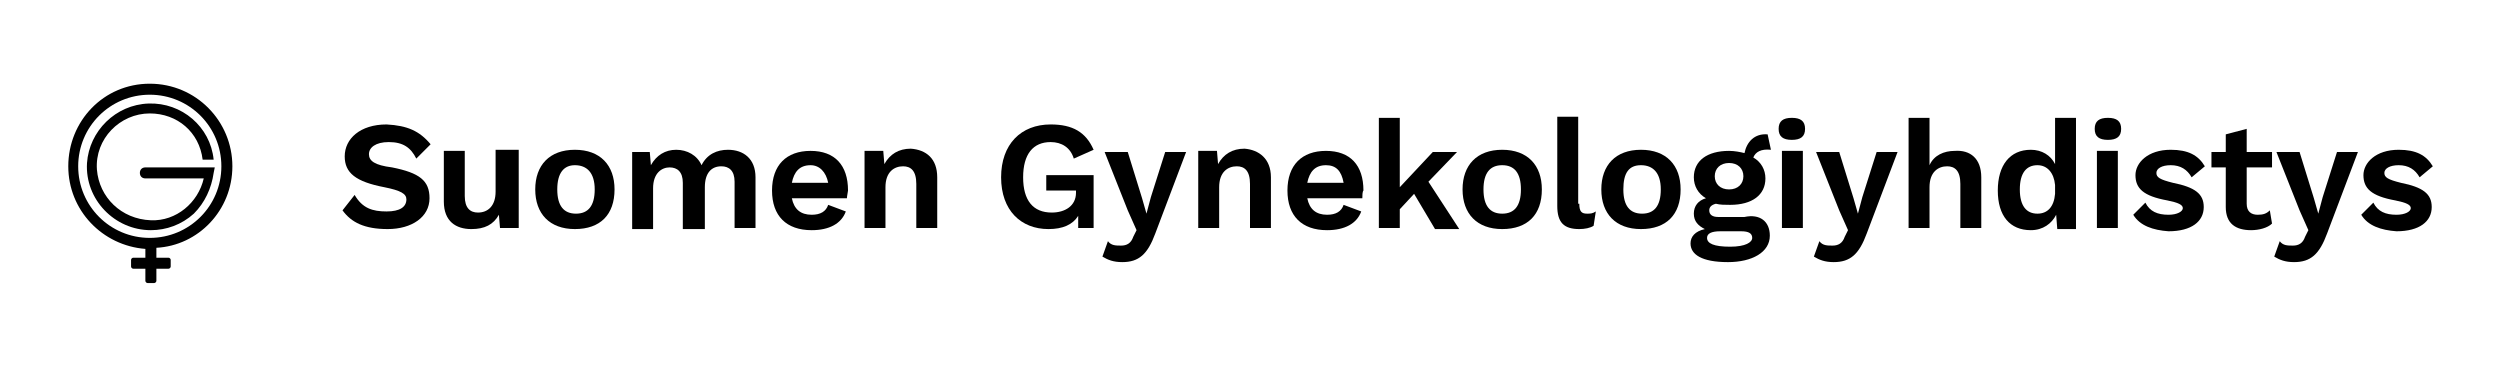
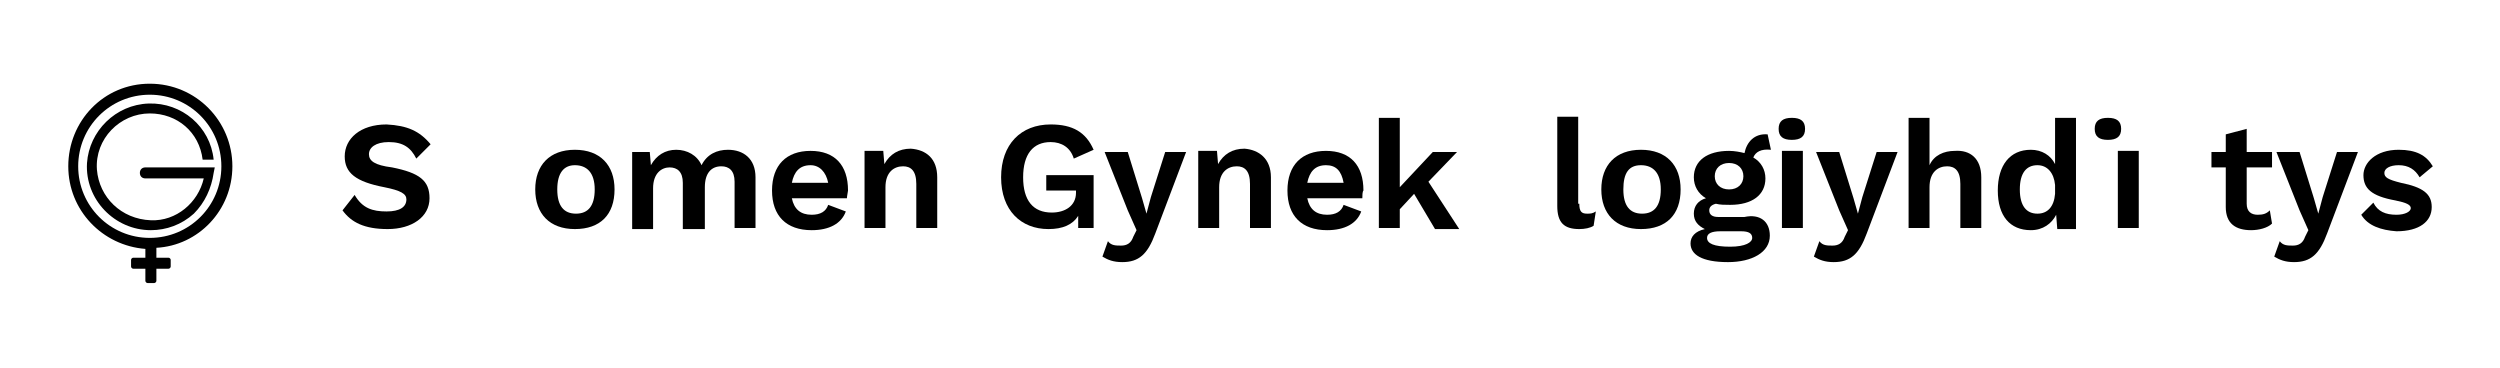
<svg xmlns="http://www.w3.org/2000/svg" version="1.1" x="0px" y="0px" viewBox="0 0 227 33.4" style="enable-background:new 0 0 227 33.4;" xml:space="preserve">
  <style type="text/css">
	.st0{fill:#FBFBF7;}
	.st1{fill:#F5E6CC;}
	.st2{fill:#E6E6E6;}
	.st3{fill:#161D27;}
	.st4{clip-path:url(#SVGID_2_);}
	.st5{clip-path:url(#SVGID_4_);}
	.st6{fill:#E7C488;}
	.st7{fill:none;stroke:#0F0F0F;stroke-width:0.5;stroke-miterlimit:10;}
	.st8{clip-path:url(#SVGID_6_);}
	.st9{clip-path:url(#SVGID_8_);}
	.st10{fill:#B7B5E4;}
	.st11{fill:#253031;}
	.st12{display:none;}
	.st13{display:inline;}
	.st14{fill:#FFFFFF;stroke:#000000;stroke-width:0.5;stroke-miterlimit:10;}
</style>
  <g id="Layer_2">
</g>
  <g id="Layer_1">
    <g>
      <g>
        <path d="M39.1,13.1l-1.3,1.3c-0.5-1-1.2-1.5-2.5-1.5c-1.2,0-1.8,0.5-1.8,1.1c0,0.6,0.5,1,2.1,1.2c2.5,0.5,3.4,1.2,3.4,2.8     c0,1.7-1.6,2.8-3.8,2.8c-2.1,0-3.3-0.6-4.1-1.7l1.1-1.4c0.7,1.2,1.6,1.5,2.9,1.5c1.2,0,1.8-0.4,1.8-1.1c0-0.5-0.5-0.8-2-1.1     c-2.6-0.5-3.6-1.3-3.6-2.8c0-1.6,1.4-2.9,3.8-2.9C37,11.4,38.1,11.9,39.1,13.1z" />
-         <path d="M47.1,13.7v7h-1.7l-0.1-1.2c-0.5,0.9-1.3,1.3-2.5,1.3c-1.4,0-2.5-0.7-2.5-2.5v-4.6h1.9v4.1c0,1.1,0.5,1.5,1.2,1.5     c0.9,0,1.6-0.6,1.6-1.9v-3.8H47.1z" />
        <path d="M55.8,17.2c0,2.3-1.3,3.6-3.6,3.6c-2.3,0-3.6-1.4-3.6-3.6s1.3-3.6,3.6-3.6C54.5,13.6,55.8,15,55.8,17.2z M50.6,17.2     c0,1.5,0.6,2.2,1.7,2.2c1.1,0,1.7-0.7,1.7-2.2S53.3,15,52.2,15C51.2,15,50.6,15.7,50.6,17.2z" />
        <path d="M68.6,16.1l0,4.6h-1.9v-4.2c0-1-0.5-1.4-1.2-1.4c-0.9,0-1.5,0.6-1.5,1.9v3.8H62v-4.2c0-1-0.5-1.4-1.2-1.4     c-0.7,0-1.5,0.5-1.5,1.9v3.7h-1.9v-7H59l0.1,1.2c0.5-0.9,1.3-1.4,2.3-1.4c1,0,1.9,0.5,2.3,1.4c0.5-1,1.4-1.4,2.4-1.4     C67.5,13.6,68.6,14.4,68.6,16.1z" />
        <path d="M76.9,18h-5c0.2,1,0.8,1.5,1.8,1.5c0.8,0,1.3-0.3,1.5-0.9l1.6,0.6c-0.4,1.1-1.5,1.7-3.1,1.7c-2.3,0-3.6-1.3-3.6-3.6     s1.3-3.6,3.5-3.6c2.2,0,3.4,1.3,3.4,3.6C77,17.4,76.9,17.8,76.9,18z M71.9,16.6h3.3C75,15.6,74.4,15,73.6,15     C72.6,15,72.1,15.6,71.9,16.6z" />
        <path d="M85.1,16.1v4.6h-1.9v-4c0-1.2-0.5-1.6-1.2-1.6c-0.8,0-1.6,0.5-1.6,1.9v3.7h-1.9v-7h1.7l0.1,1.2c0.5-0.9,1.3-1.4,2.4-1.4     C84.1,13.6,85.1,14.4,85.1,16.1z" />
        <path d="M99.3,15.8v4.9h-1.4l0-1.1c-0.5,0.8-1.4,1.2-2.7,1.2c-2.5,0-4.3-1.7-4.3-4.7c0-3,1.8-4.8,4.5-4.8c2,0,3.2,0.7,3.9,2.3     l-1.8,0.8c-0.3-1-1.1-1.5-2.1-1.5c-1.6,0-2.5,1.1-2.5,3.2c0,2.1,0.9,3.2,2.6,3.2c1.2,0,2.2-0.6,2.2-1.8v-0.2h-2.7v-1.4H99.3z" />
        <path d="M104.9,21.2c-0.7,1.9-1.5,2.6-3,2.6c-0.8,0-1.3-0.2-1.8-0.5l0.5-1.4c0.3,0.4,0.7,0.4,1.2,0.4c0.5,0,0.9-0.2,1.1-0.8     l0.3-0.6l-0.8-1.8l-2.1-5.3h2.1l1.3,4.2l0.4,1.4l0.4-1.5l1.3-4.1h1.9L104.9,21.2z" />
        <path d="M115.4,16.1v4.6h-1.9v-4c0-1.2-0.5-1.6-1.2-1.6c-0.8,0-1.6,0.5-1.6,1.9v3.7h-1.9v-7h1.7l0.1,1.2c0.5-0.9,1.3-1.4,2.4-1.4     C114.3,13.6,115.4,14.4,115.4,16.1z" />
        <path d="M123.7,18h-5c0.2,1,0.8,1.5,1.8,1.5c0.8,0,1.3-0.3,1.5-0.9l1.6,0.6c-0.4,1.1-1.5,1.7-3.1,1.7c-2.3,0-3.6-1.3-3.6-3.6     s1.3-3.6,3.5-3.6c2.2,0,3.4,1.3,3.4,3.6C123.7,17.4,123.7,17.8,123.7,18z M118.7,16.6h3.3c-0.2-1.1-0.7-1.6-1.6-1.6     C119.4,15,118.9,15.6,118.7,16.6z" />
        <path d="M128.4,17.6l-1.3,1.4v1.7h-1.9V10.7h1.9v6.3l3-3.2h2.2l-2.6,2.7l2.8,4.3h-2.2L128.4,17.6z" />
-         <path d="M140,17.2c0,2.3-1.3,3.6-3.6,3.6s-3.6-1.4-3.6-3.6s1.3-3.6,3.6-3.6S140,15,140,17.2z M134.7,17.2c0,1.5,0.6,2.2,1.7,2.2     c1.1,0,1.7-0.7,1.7-2.2s-0.6-2.2-1.7-2.2C135.3,15,134.7,15.7,134.7,17.2z" />
        <path d="M143.4,18.5c0,0.7,0.2,0.9,0.7,0.9c0.3,0,0.5,0,0.8-0.2l-0.2,1.3c-0.3,0.2-0.8,0.3-1.3,0.3c-1.4,0-2-0.6-2-2.1v-8.1h1.9     V18.5z" />
        <path d="M152.6,17.2c0,2.3-1.3,3.6-3.6,3.6c-2.3,0-3.6-1.4-3.6-3.6s1.3-3.6,3.6-3.6C151.3,13.6,152.6,15,152.6,17.2z M147.4,17.2     c0,1.5,0.6,2.2,1.7,2.2c1.1,0,1.7-0.7,1.7-2.2S150.1,15,149,15C147.9,15,147.4,15.7,147.4,17.2z" />
        <path d="M160.7,21.4c0,1.5-1.6,2.4-3.8,2.4c-2.4,0-3.4-0.7-3.4-1.7c0-0.6,0.4-1.1,1.3-1.3c-0.6-0.3-1-0.7-1-1.4     c0-0.7,0.4-1.2,1.1-1.4c-0.7-0.4-1.1-1.1-1.1-1.9c0-1.5,1.2-2.4,3.2-2.4c0.5,0,1,0.1,1.4,0.2c0.2-1,0.9-1.8,2.1-1.7l0.3,1.4     c-0.9-0.1-1.4,0.2-1.6,0.7c0.7,0.4,1.1,1.1,1.1,1.9c0,1.5-1.2,2.4-3.2,2.4c-0.5,0-0.9,0-1.3-0.1c-0.4,0.1-0.6,0.3-0.6,0.6     c0,0.4,0.3,0.6,0.8,0.6h2.4C159.8,19.4,160.7,20.1,160.7,21.4z M159.1,21.6c0-0.4-0.3-0.6-1-0.6h-1.9c-0.8,0-1.2,0.2-1.2,0.6     c0,0.5,0.6,0.8,2.1,0.8C158.5,22.4,159.1,22,159.1,21.6z M155.7,16c0,0.7,0.5,1.2,1.3,1.2s1.3-0.5,1.3-1.2c0-0.7-0.5-1.2-1.3-1.2     S155.7,15.3,155.7,16z" />
        <path d="M161.5,11.7c0-0.7,0.4-1,1.2-1c0.8,0,1.2,0.3,1.2,1s-0.4,1-1.2,1C161.9,12.7,161.5,12.4,161.5,11.7z M163.7,20.7h-1.9v-7     h1.9V20.7z" />
        <path d="M169.5,21.2c-0.7,1.9-1.5,2.6-3,2.6c-0.8,0-1.3-0.2-1.8-0.5l0.5-1.4c0.3,0.4,0.7,0.4,1.2,0.4c0.5,0,0.9-0.2,1.1-0.8     l0.3-0.6l-0.8-1.8l-2.1-5.3h2.1l1.3,4.2l0.4,1.4l0.4-1.5l1.3-4.1h1.9L169.5,21.2z" />
        <path d="M179.9,16.1v4.6H178v-4c0-1.2-0.5-1.6-1.2-1.6c-0.8,0-1.6,0.5-1.6,1.9v3.7h-1.9V10.7h1.9v4.3c0.4-0.9,1.3-1.3,2.3-1.3     C178.9,13.6,179.9,14.4,179.9,16.1z" />
        <path d="M188.5,10.7v10.1h-1.7l-0.1-1.3c-0.4,0.8-1.2,1.4-2.3,1.4c-1.9,0-3-1.3-3-3.6c0-2.3,1.1-3.7,3-3.7c1,0,1.8,0.5,2.2,1.3     v-4.2H188.5z M186.6,17.6v-0.8c-0.1-1.1-0.7-1.8-1.6-1.8c-1,0-1.6,0.7-1.6,2.2s0.6,2.2,1.6,2.2C185.9,19.4,186.5,18.8,186.6,17.6     z" />
-         <path d="M190.2,11.7c0-0.7,0.4-1,1.2-1c0.8,0,1.2,0.3,1.2,1s-0.4,1-1.2,1C190.6,12.7,190.2,12.4,190.2,11.7z M192.3,20.7h-1.9v-7     h1.9V20.7z" />
-         <path d="M193.7,19.5l1.1-1.1c0.4,0.8,1.1,1.1,2.1,1.1c0.8,0,1.3-0.3,1.3-0.6c0-0.3-0.4-0.5-1.4-0.7c-2.2-0.4-2.9-1.1-2.9-2.3     c0-1.1,1.1-2.3,3.2-2.3c1.6,0,2.5,0.5,3.1,1.5l-1.2,1c-0.4-0.7-1-1.1-1.9-1.1c-0.8,0-1.3,0.3-1.3,0.7c0,0.4,0.3,0.6,1.5,0.9     c2,0.4,2.8,1,2.8,2.2c0,1.3-1.1,2.2-3.2,2.2C195.5,20.9,194.3,20.5,193.7,19.5z" />
+         <path d="M190.2,11.7c0-0.7,0.4-1,1.2-1c0.8,0,1.2,0.3,1.2,1s-0.4,1-1.2,1C190.6,12.7,190.2,12.4,190.2,11.7z M192.3,20.7v-7     h1.9V20.7z" />
        <path d="M206.3,20.3c-0.4,0.4-1.2,0.6-1.9,0.6c-1.4,0-2.3-0.6-2.3-2.1v-3.6h-1.3v-1.4h1.3v-1.6l1.9-0.5v2.1h2.3v1.4H204v3.3     c0,0.7,0.4,1,1,1c0.5,0,0.8-0.1,1.1-0.4L206.3,20.3z" />
        <path d="M211.3,21.2c-0.7,1.9-1.5,2.6-3,2.6c-0.8,0-1.3-0.2-1.8-0.5l0.5-1.4c0.3,0.4,0.7,0.4,1.2,0.4c0.5,0,0.9-0.2,1.1-0.8     l0.3-0.6l-0.8-1.8l-2.1-5.3h2.1l1.3,4.2l0.4,1.4l0.4-1.5l1.3-4.1h1.9L211.3,21.2z" />
        <path d="M214.4,19.5l1.1-1.1c0.4,0.8,1.1,1.1,2.1,1.1c0.8,0,1.3-0.3,1.3-0.6c0-0.3-0.4-0.5-1.4-0.7c-2.2-0.4-2.9-1.1-2.9-2.3     c0-1.1,1.1-2.3,3.2-2.3c1.6,0,2.5,0.5,3.1,1.5l-1.2,1c-0.4-0.7-1-1.1-1.9-1.1c-0.8,0-1.3,0.3-1.3,0.7c0,0.4,0.3,0.6,1.5,0.9     c2,0.4,2.8,1,2.8,2.2c0,1.3-1.1,2.2-3.2,2.2C216.2,20.9,215,20.5,214.4,19.5z" />
      </g>
      <path d="M19.4,15.7l0.1-0.5h-6.3c-0.3,0-0.5,0.2-0.5,0.5c0,0.3,0.2,0.5,0.5,0.5h5.3c-0.5,2.2-2.5,3.9-4.8,3.8    C11,19.9,9,17.9,8.8,15.4c-0.2-2.8,2.1-5.1,4.8-5.1c2.5,0,4.5,1.7,4.8,4.2l1,0c-0.3-3-2.9-5.2-5.9-5.1c-3,0.1-5.4,2.5-5.6,5.4    c-0.2,3.3,2.5,6.1,5.8,6.1c1.4,0,2.8-0.5,3.9-1.5C18.6,18.4,19.2,17.1,19.4,15.7z" />
      <path d="M21.1,15.1c0-4.1-3.3-7.5-7.5-7.5S6.2,11,6.2,15.1c0,4,3.1,7.2,7,7.5v0.8h-1.1c-0.1,0-0.2,0.1-0.2,0.2v0.6    c0,0.1,0.1,0.2,0.2,0.2h1.1v1.1c0,0.1,0.1,0.2,0.2,0.2H14c0.1,0,0.2-0.1,0.2-0.2v-1.1h1.1c0.1,0,0.2-0.1,0.2-0.2v-0.6    c0-0.1-0.1-0.2-0.2-0.2h-1.1v-0.9C18,22.3,21.1,19.1,21.1,15.1z M7.1,15.1c0-3.6,2.9-6.5,6.5-6.5s6.5,2.9,6.5,6.5    s-2.9,6.5-6.5,6.5S7.1,18.7,7.1,15.1z" />
    </g>
  </g>
  <g id="Layer_3" class="st12">
</g>
</svg>